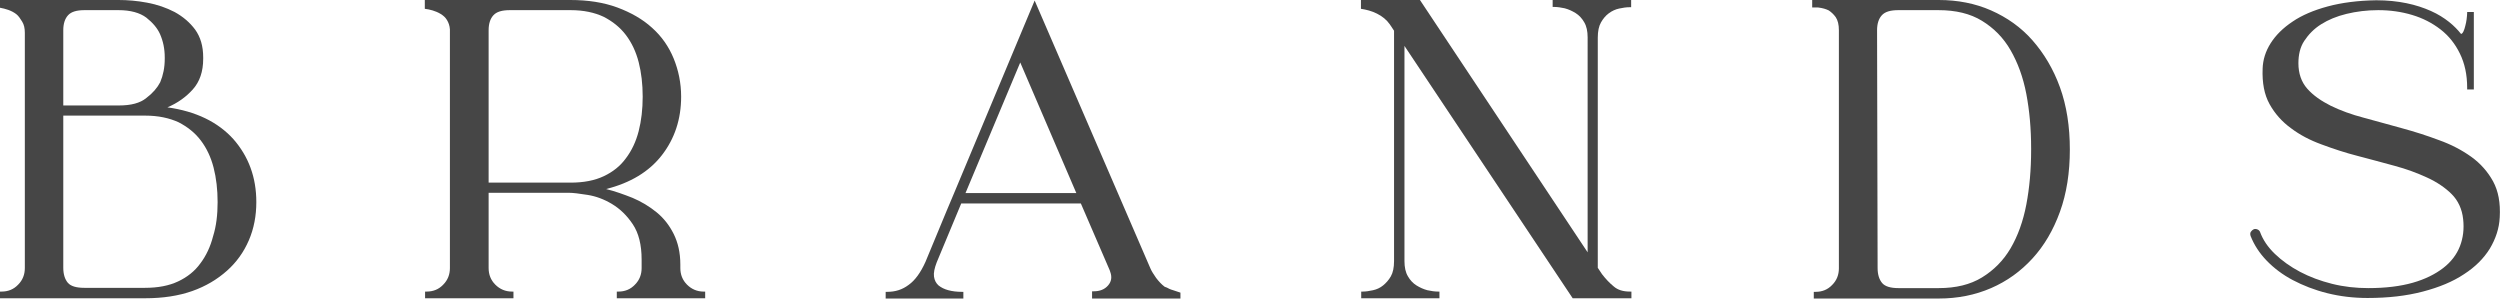
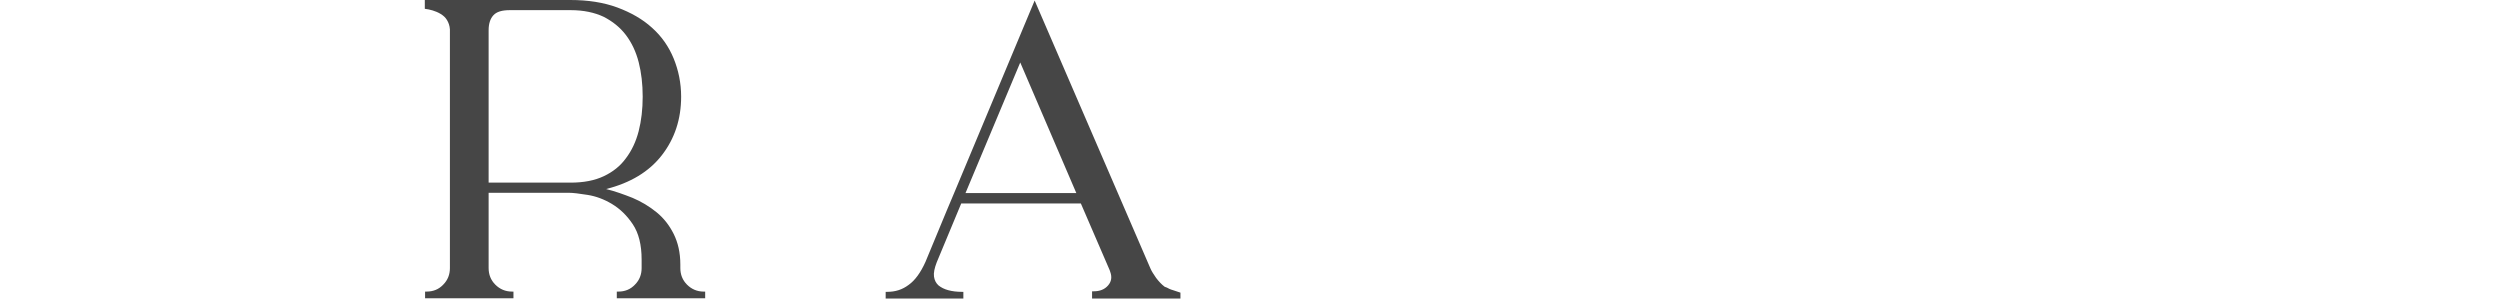
<svg xmlns="http://www.w3.org/2000/svg" version="1.1" id="레이어_1" x="0px" y="0px" viewBox="0 0 93.63 11.18" style="enable-background:new 0 0 93.63 11.18;" xml:space="preserve">
  <style type="text/css">
	.st0{fill:#464646;}
</style>
  <g>
-     <path class="st0" d="M3.31,0h1.13c0.34,0,0.7,0.03,1.07,0.1c0.38,0.07,0.72,0.19,1.03,0.35c0.31,0.17,0.57,0.39,0.77,0.66   c0.2,0.28,0.3,0.62,0.3,1.04V2.2c0,0.48-0.13,0.86-0.39,1.15C6.97,3.63,6.65,3.86,6.27,4.02c1.07,0.15,1.89,0.55,2.47,1.19   c0.57,0.65,0.86,1.43,0.86,2.36c0,0.51-0.09,0.99-0.28,1.43S8.86,9.82,8.5,10.14c-0.36,0.32-0.79,0.58-1.3,0.76   c-0.51,0.18-1.1,0.27-1.76,0.27H3.31H0v-0.25h0.06c0.24,0,0.45-0.08,0.62-0.26c0.17-0.17,0.25-0.38,0.25-0.62V1.23   c0-0.17-0.03-0.31-0.1-0.42S0.7,0.6,0.61,0.53c-0.09-0.07-0.19-0.12-0.3-0.16S0.1,0.31,0,0.29V0H3.31z M3.17,0.38   c-0.3,0-0.5,0.06-0.62,0.19S2.37,0.89,2.37,1.13v2.82h2.08c0.46,0,0.8-0.09,1.03-0.28C5.72,3.49,5.89,3.29,6,3.08   C6.11,2.82,6.17,2.53,6.17,2.2V2.15c0-0.32-0.06-0.61-0.18-0.88C5.89,1.05,5.72,0.85,5.48,0.66C5.24,0.48,4.89,0.38,4.44,0.38H3.17   z M8.15,7.57c0-0.47-0.05-0.9-0.15-1.29c-0.1-0.39-0.26-0.73-0.48-1.02s-0.5-0.51-0.83-0.68C6.34,4.42,5.93,4.33,5.44,4.33H2.37   v5.7c0,0.24,0.06,0.43,0.17,0.56s0.32,0.19,0.62,0.19h2.27c0.49,0,0.9-0.08,1.24-0.24c0.34-0.16,0.62-0.38,0.83-0.67   c0.22-0.29,0.38-0.63,0.48-1.02C8.1,8.47,8.15,8.04,8.15,7.57z" />
    <path class="st0" d="M15.93,0h0.38h0.25h2.67h2.13c0.66,0,1.24,0.09,1.76,0.28c0.51,0.19,0.95,0.44,1.3,0.76   c0.36,0.32,0.63,0.71,0.81,1.15s0.28,0.92,0.28,1.43c0,0.84-0.24,1.57-0.72,2.19c-0.48,0.62-1.18,1.04-2.09,1.27   c0.33,0.08,0.66,0.2,0.99,0.33c0.33,0.14,0.63,0.32,0.9,0.54c0.27,0.22,0.48,0.49,0.64,0.81c0.16,0.32,0.25,0.7,0.25,1.15v0.13   c0,0.24,0.08,0.45,0.25,0.62c0.17,0.17,0.38,0.26,0.62,0.26h0.06v0.25h-3.31v-0.25h0.06c0.24,0,0.45-0.08,0.62-0.26   c0.17-0.17,0.25-0.38,0.25-0.62V9.72c0-0.55-0.11-0.99-0.33-1.32c-0.22-0.33-0.48-0.58-0.78-0.76c-0.3-0.18-0.6-0.29-0.91-0.34   c-0.31-0.05-0.55-0.08-0.72-0.08H18.3v2.82c0,0.24,0.08,0.45,0.25,0.62c0.17,0.17,0.38,0.26,0.62,0.26h0.06v0.25h-3.31v-0.25h0.06   c0.24,0,0.45-0.08,0.62-0.26c0.17-0.17,0.25-0.38,0.25-0.62V1.13V1.1c-0.01-0.14-0.05-0.25-0.11-0.35   c-0.06-0.1-0.14-0.17-0.24-0.23c-0.1-0.06-0.2-0.1-0.3-0.13s-0.2-0.05-0.29-0.06V0z M18.3,6.84h3.07c0.49,0,0.9-0.08,1.24-0.24   c0.34-0.16,0.62-0.38,0.83-0.67c0.22-0.29,0.38-0.63,0.48-1.02c0.1-0.39,0.15-0.82,0.15-1.29c0-0.47-0.05-0.9-0.15-1.29   c-0.1-0.39-0.26-0.73-0.48-1.02s-0.5-0.51-0.83-0.68c-0.34-0.16-0.75-0.25-1.24-0.25h-2.27c-0.3,0-0.5,0.06-0.62,0.19   S18.3,0.89,18.3,1.13V6.84z" />
    <path class="st0" d="M43.7,10.77c0.05,0.03,0.13,0.07,0.24,0.1c0.11,0.04,0.2,0.07,0.27,0.09v0.22h-0.35h-0.53H40.9v-0.27h0.06   c0.23,0,0.41-0.07,0.54-0.22c0.13-0.15,0.15-0.32,0.08-0.51l-0.02-0.06l-1.08-2.5H36l-0.92,2.21c-0.08,0.21-0.12,0.39-0.1,0.53   c0.02,0.14,0.08,0.25,0.17,0.33c0.1,0.08,0.22,0.14,0.37,0.18c0.15,0.04,0.32,0.06,0.5,0.06h0.06v0.27h-1.59h-0.41h-0.91v-0.27   h0.06c0.3,0,0.56-0.08,0.8-0.26c0.24-0.17,0.45-0.46,0.63-0.86l0.8-1.93l0.27-0.64l3.02-7.22l4.33,10.02   c0.05,0.12,0.13,0.24,0.22,0.37c0.1,0.13,0.2,0.24,0.32,0.33L43.7,10.77z M40.31,7.23l-2.1-4.89l-2.05,4.89H40.31z" />
-     <path class="st0" d="M50.97,0h2.21l6.28,9.45V1.4c0-0.23-0.04-0.42-0.13-0.57c-0.08-0.14-0.19-0.26-0.32-0.34   c-0.13-0.08-0.26-0.14-0.41-0.18c-0.14-0.03-0.27-0.05-0.39-0.05h-0.06V0h2.94v0.27h-0.06c-0.12,0-0.25,0.02-0.39,0.05   s-0.27,0.09-0.39,0.18s-0.21,0.2-0.29,0.34c-0.08,0.14-0.12,0.33-0.12,0.57v8.62l0.16,0.24c0.14,0.18,0.28,0.33,0.44,0.46   c0.15,0.13,0.35,0.19,0.6,0.19h0.06v0.25H58.9l-6.3-9.45v8.06c0,0.23,0.04,0.42,0.13,0.57c0.08,0.14,0.19,0.26,0.32,0.34   c0.13,0.08,0.26,0.14,0.41,0.18c0.14,0.03,0.27,0.05,0.39,0.05h0.06v0.25h-2.93v-0.25h0.06c0.12,0,0.24-0.02,0.38-0.05   c0.14-0.03,0.27-0.09,0.38-0.18s0.21-0.2,0.29-0.34c0.08-0.14,0.12-0.33,0.12-0.57V1.15l-0.16-0.24c-0.12-0.17-0.28-0.3-0.48-0.4   c-0.2-0.1-0.4-0.15-0.6-0.18V0z" />
-     <path class="st0" d="M67.87,0h0.06h0.21h4.47c0.71,0,1.37,0.13,1.96,0.39s1.12,0.63,1.55,1.12s0.78,1.07,1.03,1.76   c0.25,0.69,0.37,1.47,0.37,2.33s-0.12,1.64-0.37,2.33c-0.25,0.69-0.59,1.27-1.03,1.75c-0.44,0.48-0.95,0.85-1.55,1.11   s-1.25,0.39-1.96,0.39h-4.68v-0.25H68c0.24,0,0.45-0.08,0.62-0.26c0.17-0.17,0.25-0.38,0.25-0.62V1.13c0-0.21-0.04-0.37-0.12-0.49   c-0.08-0.11-0.17-0.19-0.26-0.25c-0.1-0.05-0.23-0.09-0.4-0.11h-0.22V0z M71.1,0.38c-0.3,0-0.5,0.06-0.62,0.19S70.3,0.89,70.3,1.13   l0.02,8.91c0,0.24,0.06,0.43,0.17,0.56s0.32,0.19,0.61,0.19h1.51c0.64,0,1.18-0.13,1.62-0.4s0.8-0.63,1.07-1.09   c0.27-0.46,0.47-1.01,0.59-1.64c0.12-0.63,0.18-1.31,0.18-2.05V5.59V5.56c0-0.73-0.06-1.41-0.18-2.04   c-0.12-0.63-0.32-1.17-0.59-1.64s-0.63-0.83-1.07-1.1c-0.44-0.27-0.98-0.4-1.63-0.4H71.1z" />
-     <path class="st0" d="M86.08,2.37c0,0.38,0.11,0.7,0.33,0.95c0.22,0.25,0.52,0.46,0.88,0.64c0.37,0.18,0.78,0.33,1.24,0.45   s0.93,0.26,1.42,0.39c0.48,0.13,0.95,0.28,1.4,0.45c0.45,0.16,0.85,0.37,1.2,0.62c0.35,0.25,0.62,0.56,0.82,0.92   c0.2,0.37,0.28,0.81,0.25,1.35c-0.02,0.41-0.15,0.8-0.37,1.17c-0.23,0.37-0.55,0.69-0.97,0.96c-0.42,0.28-0.93,0.49-1.54,0.65   s-1.29,0.24-2.07,0.24c-0.53,0-1.03-0.06-1.51-0.18c-0.48-0.12-0.91-0.29-1.29-0.49s-0.71-0.45-0.98-0.73   c-0.27-0.28-0.47-0.59-0.6-0.92c-0.02-0.06-0.02-0.12,0.01-0.16c0.03-0.04,0.06-0.07,0.1-0.09c0.04-0.02,0.09-0.02,0.14,0   c0.05,0.02,0.08,0.05,0.1,0.09c0.11,0.3,0.29,0.57,0.56,0.83c0.26,0.25,0.58,0.48,0.94,0.67c0.36,0.19,0.76,0.34,1.2,0.45   c0.44,0.11,0.89,0.16,1.36,0.16c0.65,0,1.2-0.07,1.66-0.2s0.84-0.32,1.14-0.55c0.3-0.23,0.51-0.51,0.63-0.82   c0.12-0.31,0.16-0.65,0.12-1.01c-0.04-0.38-0.19-0.7-0.43-0.94c-0.24-0.24-0.55-0.45-0.92-0.62c-0.37-0.17-0.77-0.32-1.22-0.44   c-0.45-0.12-0.91-0.25-1.38-0.37s-0.92-0.27-1.35-0.43c-0.44-0.16-0.82-0.36-1.15-0.61c-0.33-0.24-0.6-0.54-0.8-0.9   c-0.2-0.36-0.28-0.8-0.26-1.33c0.01-0.33,0.11-0.65,0.3-0.95s0.46-0.57,0.82-0.81c0.35-0.24,0.8-0.43,1.32-0.57   c0.52-0.14,1.13-0.22,1.82-0.23c0.41,0,0.79,0.04,1.13,0.11s0.64,0.17,0.91,0.29c0.27,0.12,0.49,0.26,0.68,0.41   s0.34,0.31,0.45,0.45c0.03,0,0.06-0.03,0.09-0.09c0.03-0.06,0.05-0.13,0.07-0.21c0.02-0.08,0.04-0.16,0.05-0.25   s0.02-0.17,0.02-0.23V0.45h0.25v2.9H92.4V3.28c0-0.48-0.09-0.9-0.27-1.27c-0.18-0.37-0.42-0.67-0.73-0.91s-0.66-0.42-1.06-0.54   c-0.4-0.12-0.82-0.18-1.27-0.18c-0.42,0-0.82,0.05-1.19,0.14c-0.37,0.09-0.68,0.22-0.95,0.39s-0.47,0.38-0.63,0.62   S86.08,2.06,86.08,2.37z" />
  </g>
</svg>